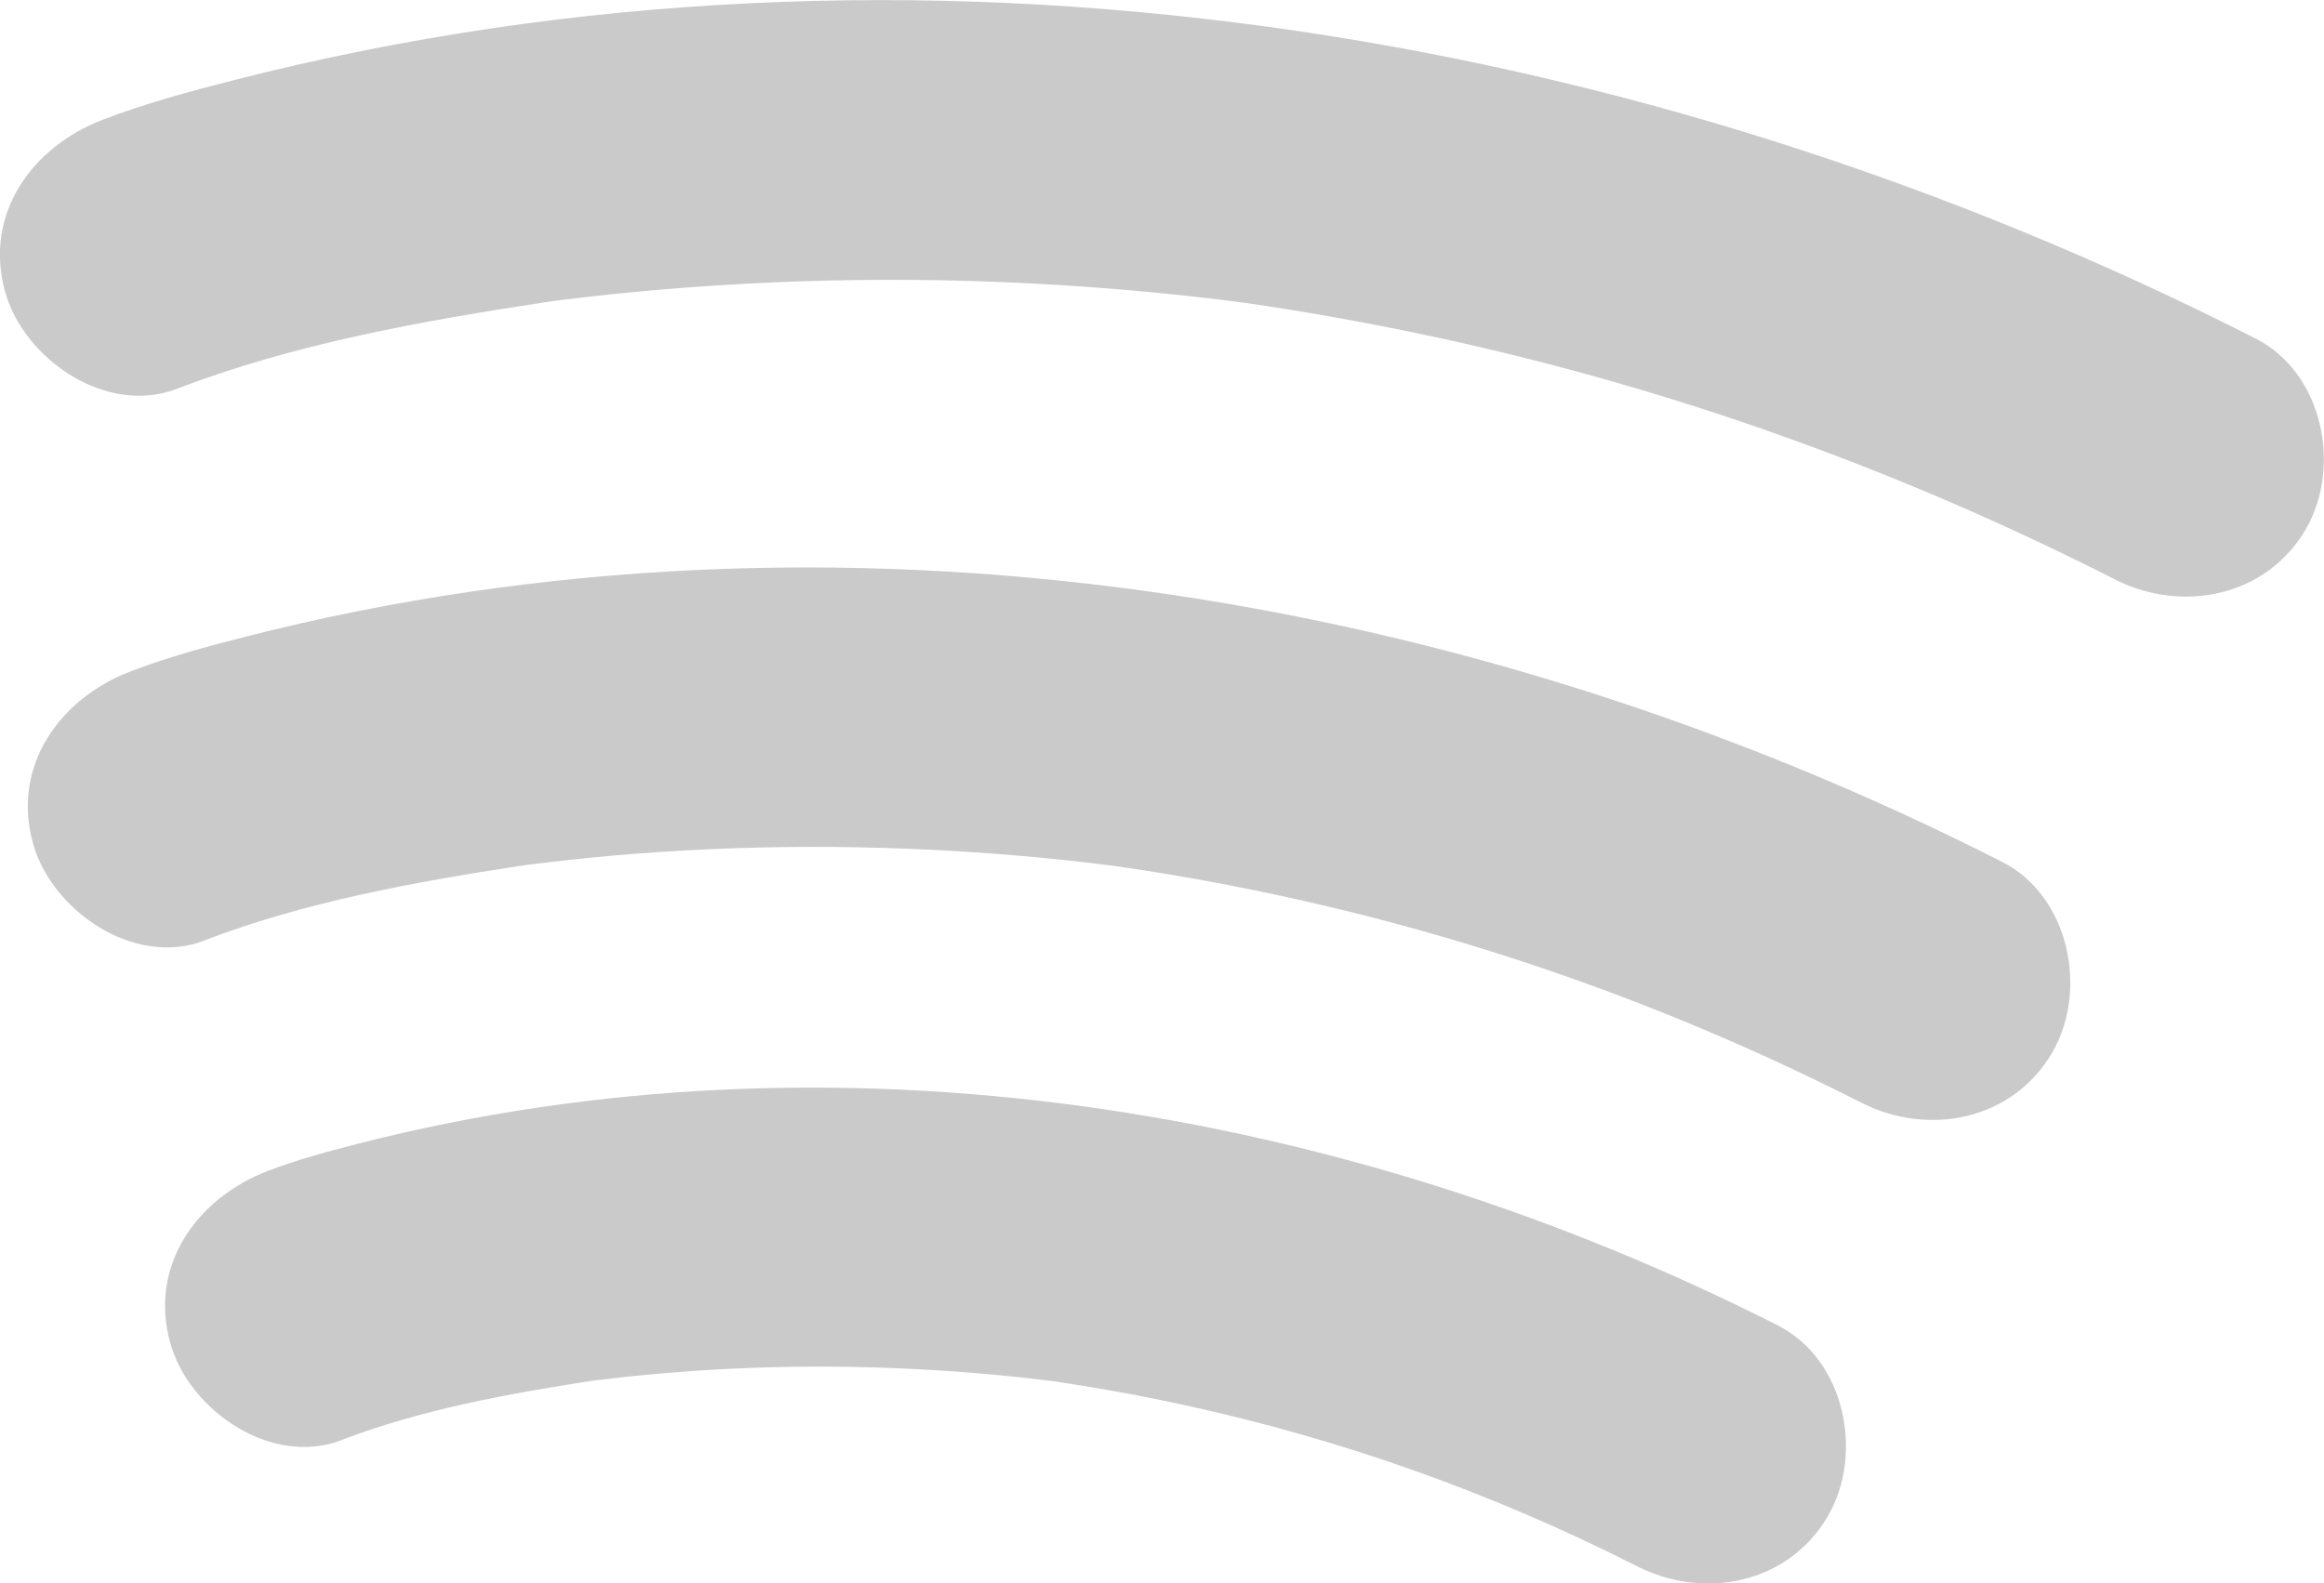
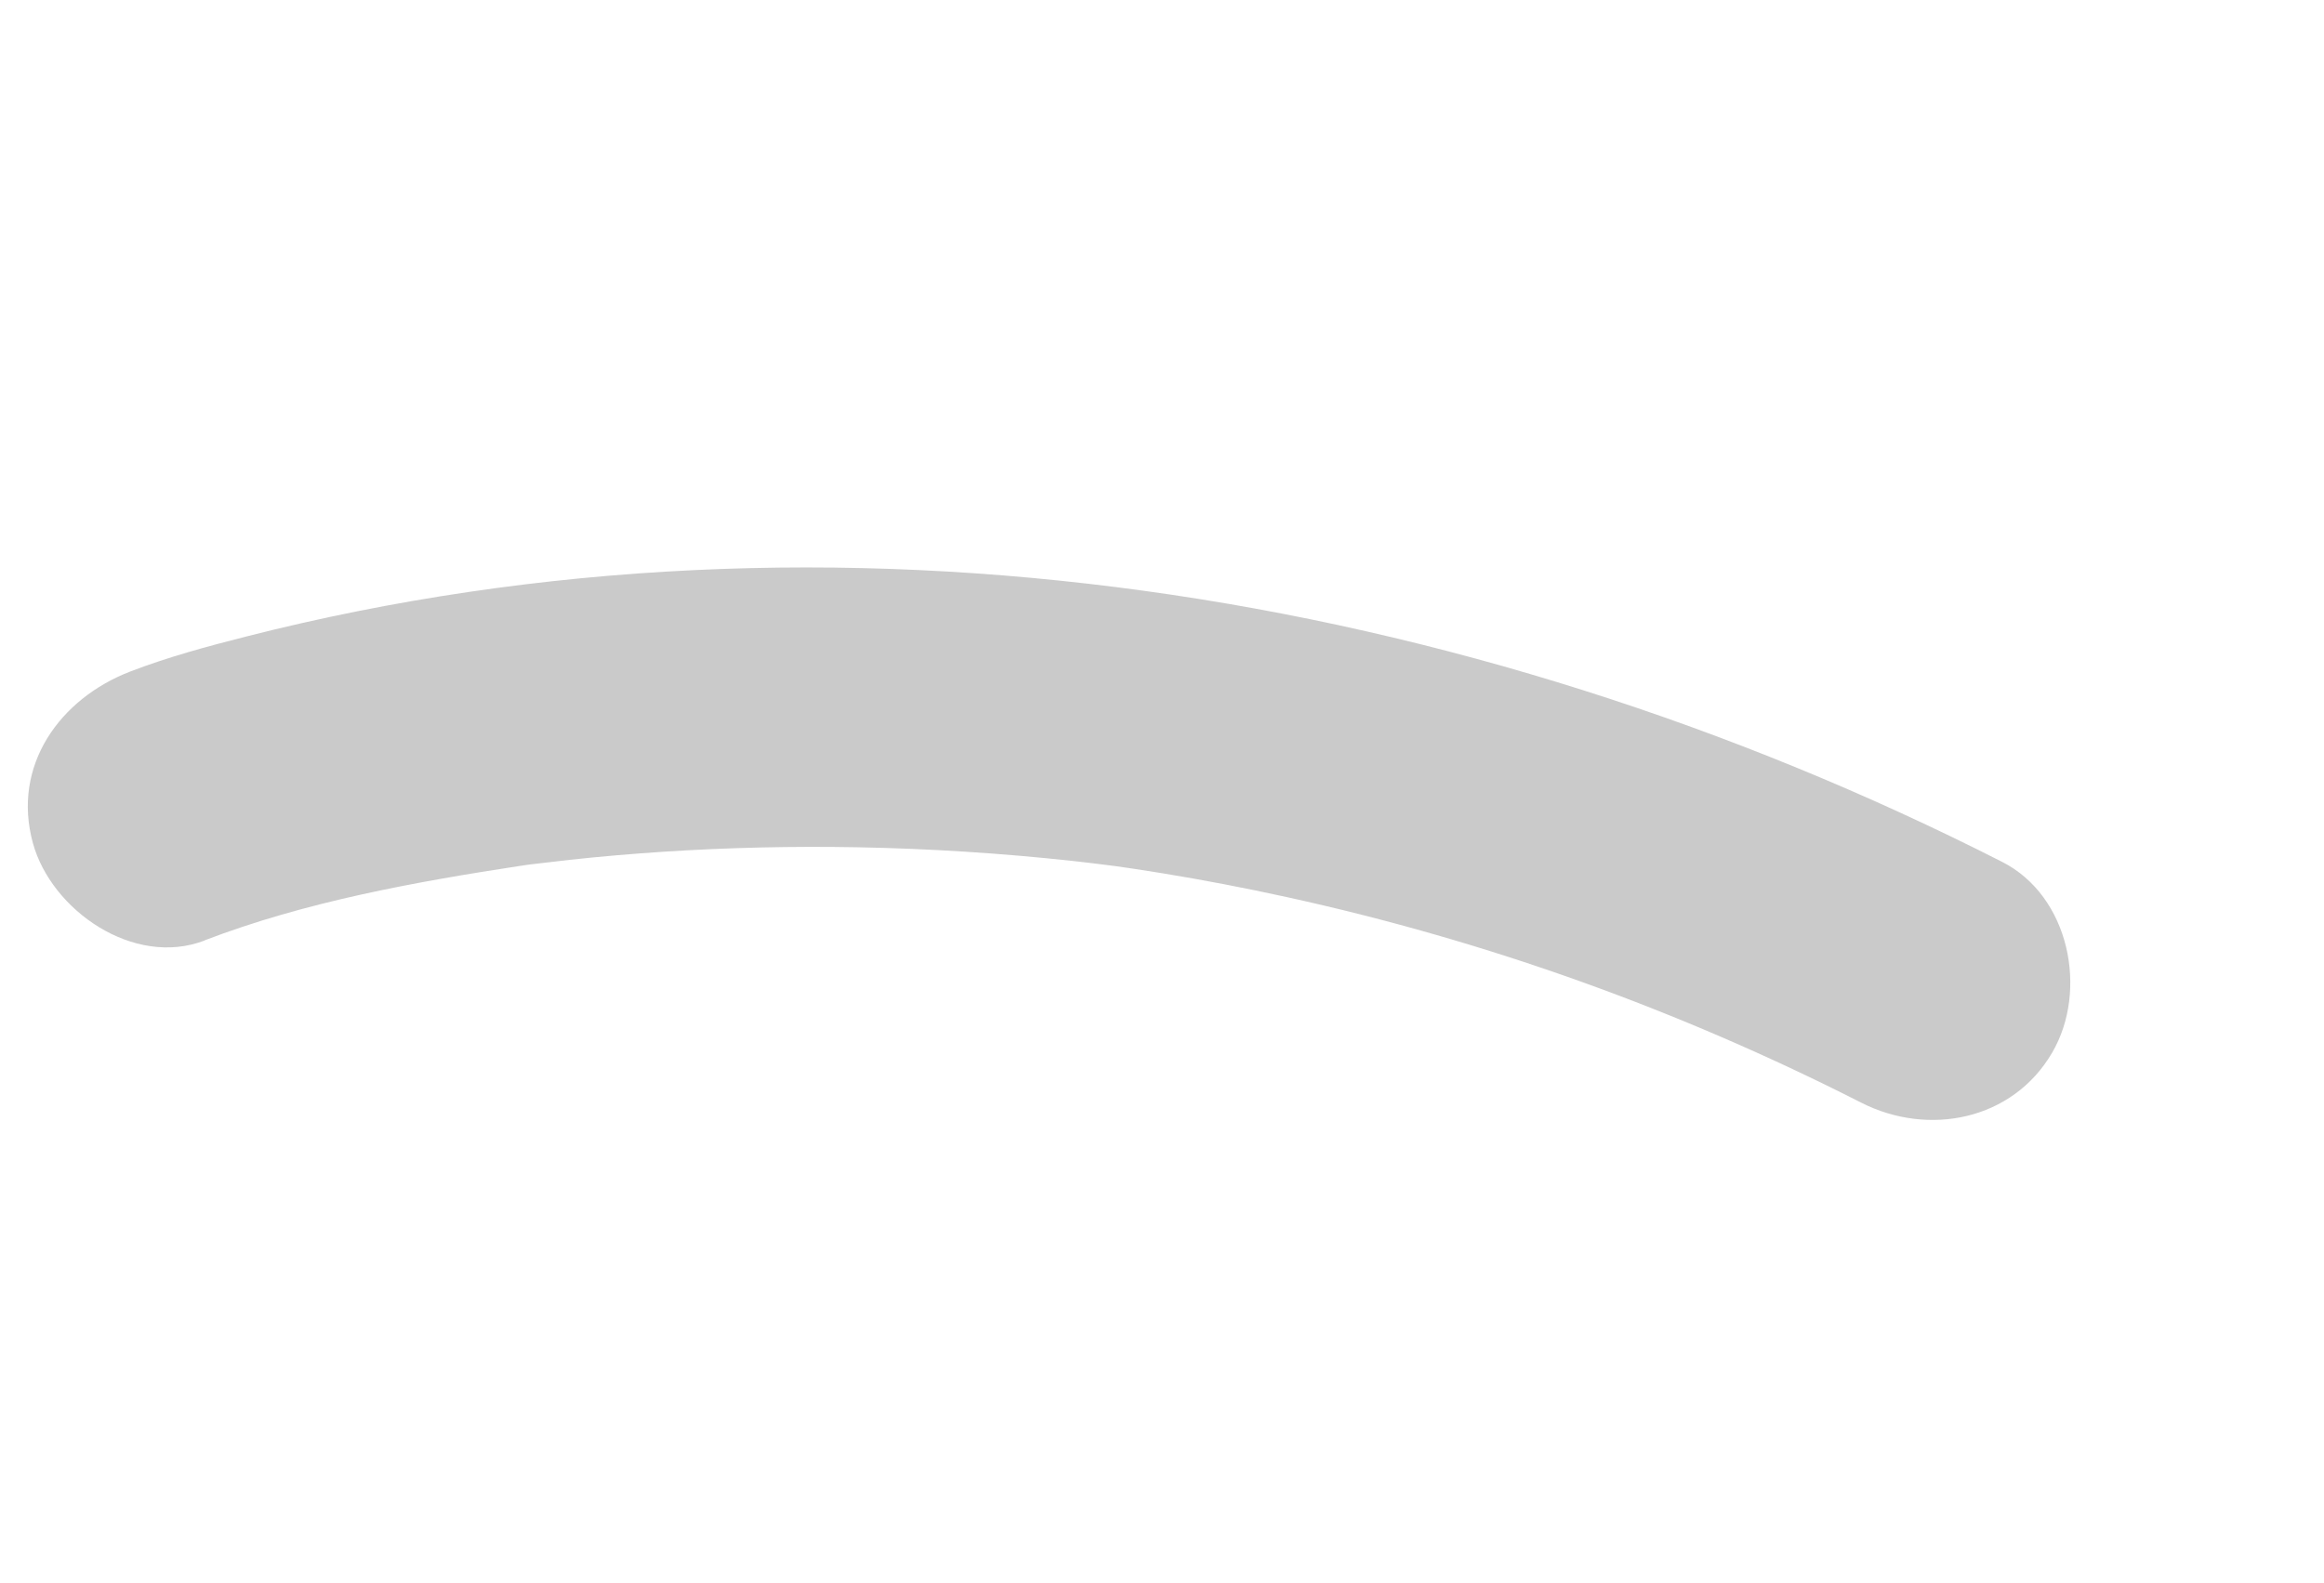
<svg xmlns="http://www.w3.org/2000/svg" xml:space="preserve" width="24.596mm" height="16.759mm" version="1.1" style="shape-rendering:geometricPrecision; text-rendering:geometricPrecision; image-rendering:optimizeQuality; fill-rule:evenodd; clip-rule:evenodd" viewBox="0 0 157.47 107.29">
  <defs>
    <style type="text/css">
   
    .fil0 {fill:#CACACA;fill-rule:nonzero}
   
  </style>
  </defs>
  <g id="Layer_x0020_1">
    <g id="_1684985808112">
-       <path class="fil0" d="M11.97 26.35c7.98,-3.07 16.67,-4.61 25.08,-5.89 0.56,-0.09 2.76,-0.35 -0.01,-0.01 0.43,-0.05 0.86,-0.11 1.29,-0.16 1,-0.12 2,-0.24 2.99,-0.34 2.36,-0.25 4.72,-0.45 7.09,-0.6 5.13,-0.34 10.28,-0.45 15.42,-0.36 5.62,0.11 11.24,0.47 16.83,1.08 0.78,0.09 1.56,0.18 2.33,0.27 0.39,0.05 2.41,0.33 0.8,0.1 1.28,0.18 2.56,0.37 3.84,0.58 3.3,0.54 6.59,1.16 9.86,1.87 16.03,3.48 31.32,9 45.81,16.37 4.55,2.31 10.25,1.19 12.93,-3.39 2.46,-4.22 1.18,-10.61 -3.39,-12.93 -41.78,-21.26 -91.09,-29.24 -136.92,-17.53 -3.02,0.77 -6.07,1.59 -8.98,2.71 -4.76,1.83 -8.05,6.36 -6.6,11.63 1.25,4.55 6.84,8.44 11.63,6.6z" />
      <path class="fil0" d="M13.86 63.72c6.83,-2.62 14.26,-3.96 21.46,-5.06 0.41,-0.06 0.83,-0.11 1.24,-0.18 -2.44,0.37 -1.14,0.15 -0.6,0.09 0.89,-0.1 1.77,-0.21 2.66,-0.31 2.12,-0.23 4.25,-0.41 6.38,-0.55 4.35,-0.28 8.71,-0.38 13.07,-0.3 4.89,0.09 9.77,0.4 14.63,0.93 0.62,0.07 1.25,0.14 1.87,0.22 0.25,0.03 1.84,0.24 0.33,0.03 1.29,0.18 2.57,0.37 3.85,0.58 2.82,0.46 5.62,1 8.41,1.61 13.66,2.99 26.63,7.67 38.96,13.94 4.55,2.31 10.25,1.2 12.93,-3.39 2.46,-4.21 1.18,-10.61 -3.39,-12.93 -36.33,-18.47 -79.12,-25.43 -118.98,-15.27 -2.64,0.67 -5.3,1.39 -7.85,2.37 -4.76,1.83 -8.05,6.36 -6.6,11.63 1.25,4.55 6.83,8.44 11.63,6.6z" />
-       <path class="fil0" d="M23.16 97.57c5.41,-2.07 11.28,-3.13 16.97,-4.01 1.94,-0.3 -0.65,0.06 -0,-0 0.77,-0.08 1.54,-0.19 2.32,-0.27 1.53,-0.16 3.06,-0.29 4.59,-0.4 3.53,-0.24 7.08,-0.33 10.62,-0.27 3.83,0.07 7.66,0.3 11.47,0.71 0.93,0.1 1.87,0.21 2.8,0.33 -1.46,-0.2 0.89,0.15 1.3,0.22 2.31,0.37 4.6,0.8 6.89,1.3 10.84,2.35 21.06,6.01 30.8,10.95 4.55,2.31 10.25,1.2 12.93,-3.39 2.46,-4.21 1.18,-10.61 -3.39,-12.93 -29.39,-14.9 -63.89,-20.55 -96.13,-12.33 -2.08,0.53 -4.19,1.1 -6.2,1.87 -4.76,1.83 -8.05,6.36 -6.6,11.63 1.25,4.56 6.83,8.44 11.63,6.6z" />
    </g>
  </g>
</svg>